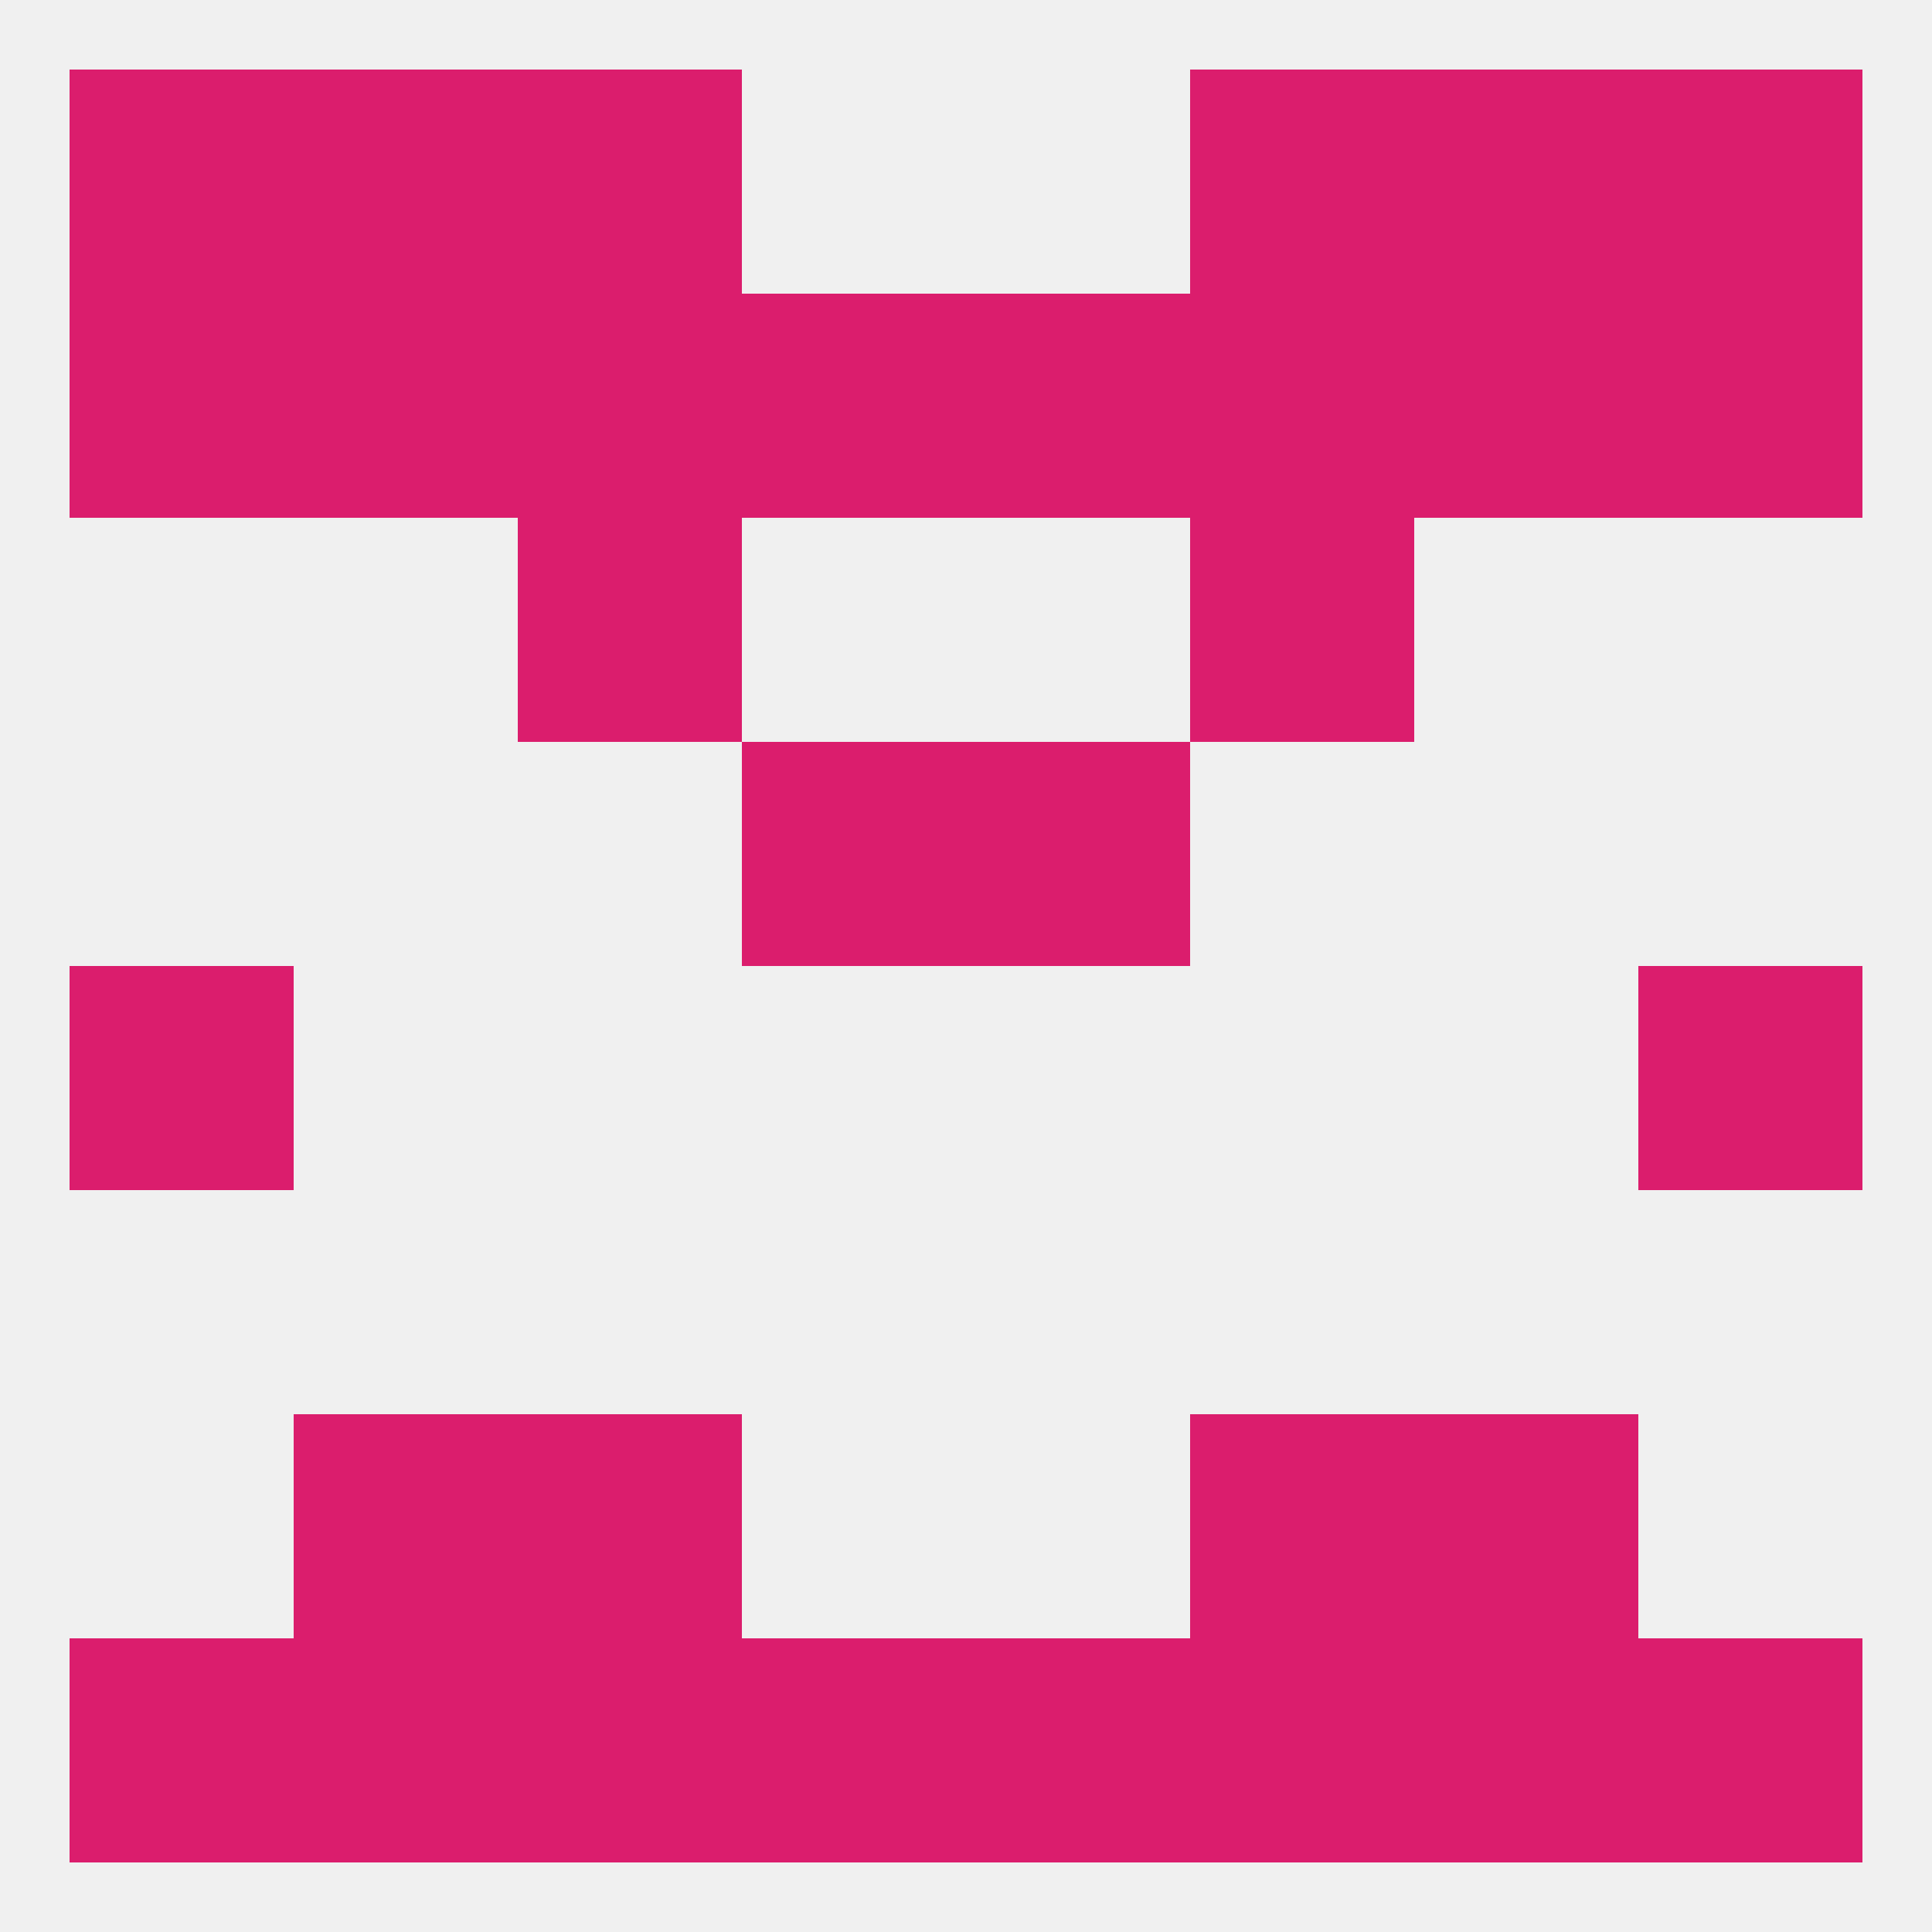
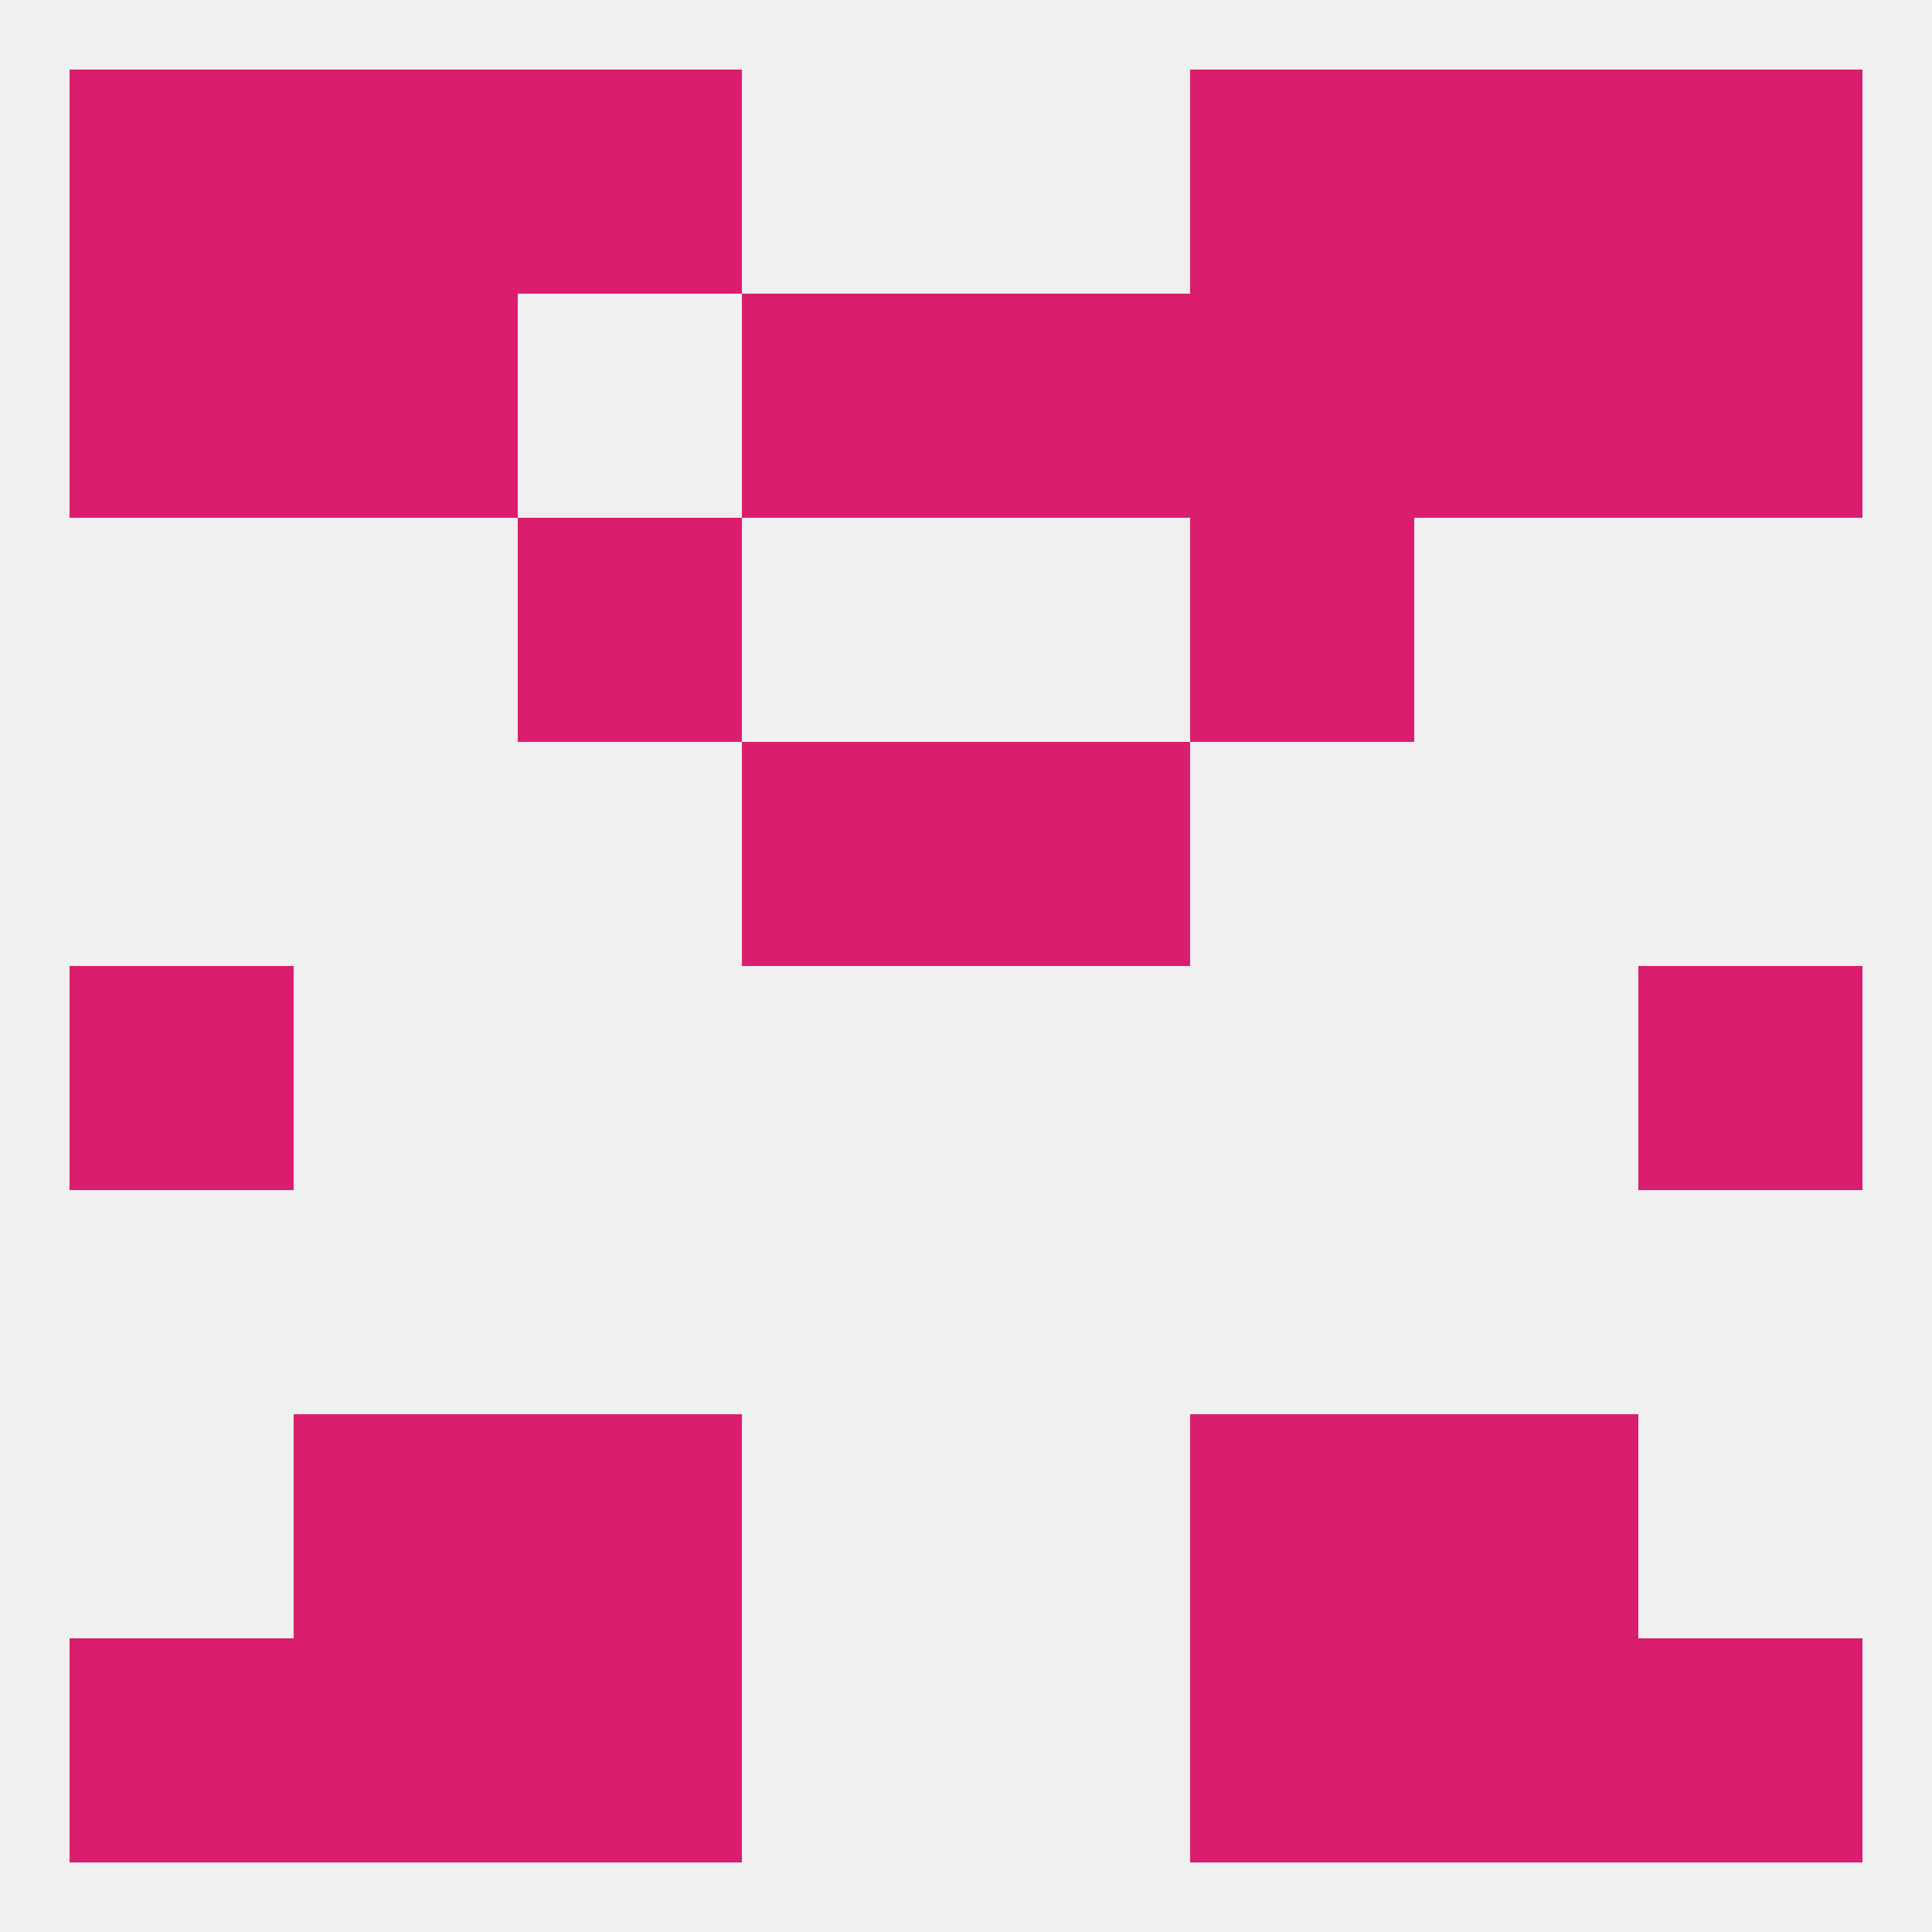
<svg xmlns="http://www.w3.org/2000/svg" version="1.1" baseprofile="full" width="250" height="250" viewBox="0 0 250 250">
  <rect width="100%" height="100%" fill="rgba(240,240,240,255)" />
  <rect x="96" y="96" width="29" height="29" fill="rgba(219,29,109,255)" />
  <rect x="125" y="96" width="29" height="29" fill="rgba(219,29,109,255)" />
  <rect x="67" y="67" width="29" height="29" fill="rgba(219,29,109,255)" />
  <rect x="154" y="67" width="29" height="29" fill="rgba(219,29,109,255)" />
  <rect x="96" y="38" width="29" height="29" fill="rgba(219,29,109,255)" />
  <rect x="125" y="38" width="29" height="29" fill="rgba(219,29,109,255)" />
-   <rect x="67" y="38" width="29" height="29" fill="rgba(219,29,109,255)" />
  <rect x="154" y="38" width="29" height="29" fill="rgba(219,29,109,255)" />
  <rect x="38" y="38" width="29" height="29" fill="rgba(219,29,109,255)" />
  <rect x="183" y="38" width="29" height="29" fill="rgba(219,29,109,255)" />
  <rect x="9" y="38" width="29" height="29" fill="rgba(219,29,109,255)" />
  <rect x="212" y="38" width="29" height="29" fill="rgba(219,29,109,255)" />
  <rect x="154" y="9" width="29" height="29" fill="rgba(219,29,109,255)" />
  <rect x="9" y="9" width="29" height="29" fill="rgba(219,29,109,255)" />
  <rect x="212" y="9" width="29" height="29" fill="rgba(219,29,109,255)" />
  <rect x="38" y="9" width="29" height="29" fill="rgba(219,29,109,255)" />
  <rect x="183" y="9" width="29" height="29" fill="rgba(219,29,109,255)" />
  <rect x="67" y="9" width="29" height="29" fill="rgba(219,29,109,255)" />
  <rect x="154" y="212" width="29" height="29" fill="rgba(219,29,109,255)" />
  <rect x="38" y="212" width="29" height="29" fill="rgba(219,29,109,255)" />
  <rect x="183" y="212" width="29" height="29" fill="rgba(219,29,109,255)" />
-   <rect x="96" y="212" width="29" height="29" fill="rgba(219,29,109,255)" />
-   <rect x="125" y="212" width="29" height="29" fill="rgba(219,29,109,255)" />
  <rect x="9" y="212" width="29" height="29" fill="rgba(219,29,109,255)" />
  <rect x="212" y="212" width="29" height="29" fill="rgba(219,29,109,255)" />
  <rect x="67" y="212" width="29" height="29" fill="rgba(219,29,109,255)" />
  <rect x="183" y="183" width="29" height="29" fill="rgba(219,29,109,255)" />
  <rect x="67" y="183" width="29" height="29" fill="rgba(219,29,109,255)" />
  <rect x="154" y="183" width="29" height="29" fill="rgba(219,29,109,255)" />
  <rect x="38" y="183" width="29" height="29" fill="rgba(219,29,109,255)" />
  <rect x="9" y="125" width="29" height="29" fill="rgba(219,29,109,255)" />
  <rect x="212" y="125" width="29" height="29" fill="rgba(219,29,109,255)" />
</svg>